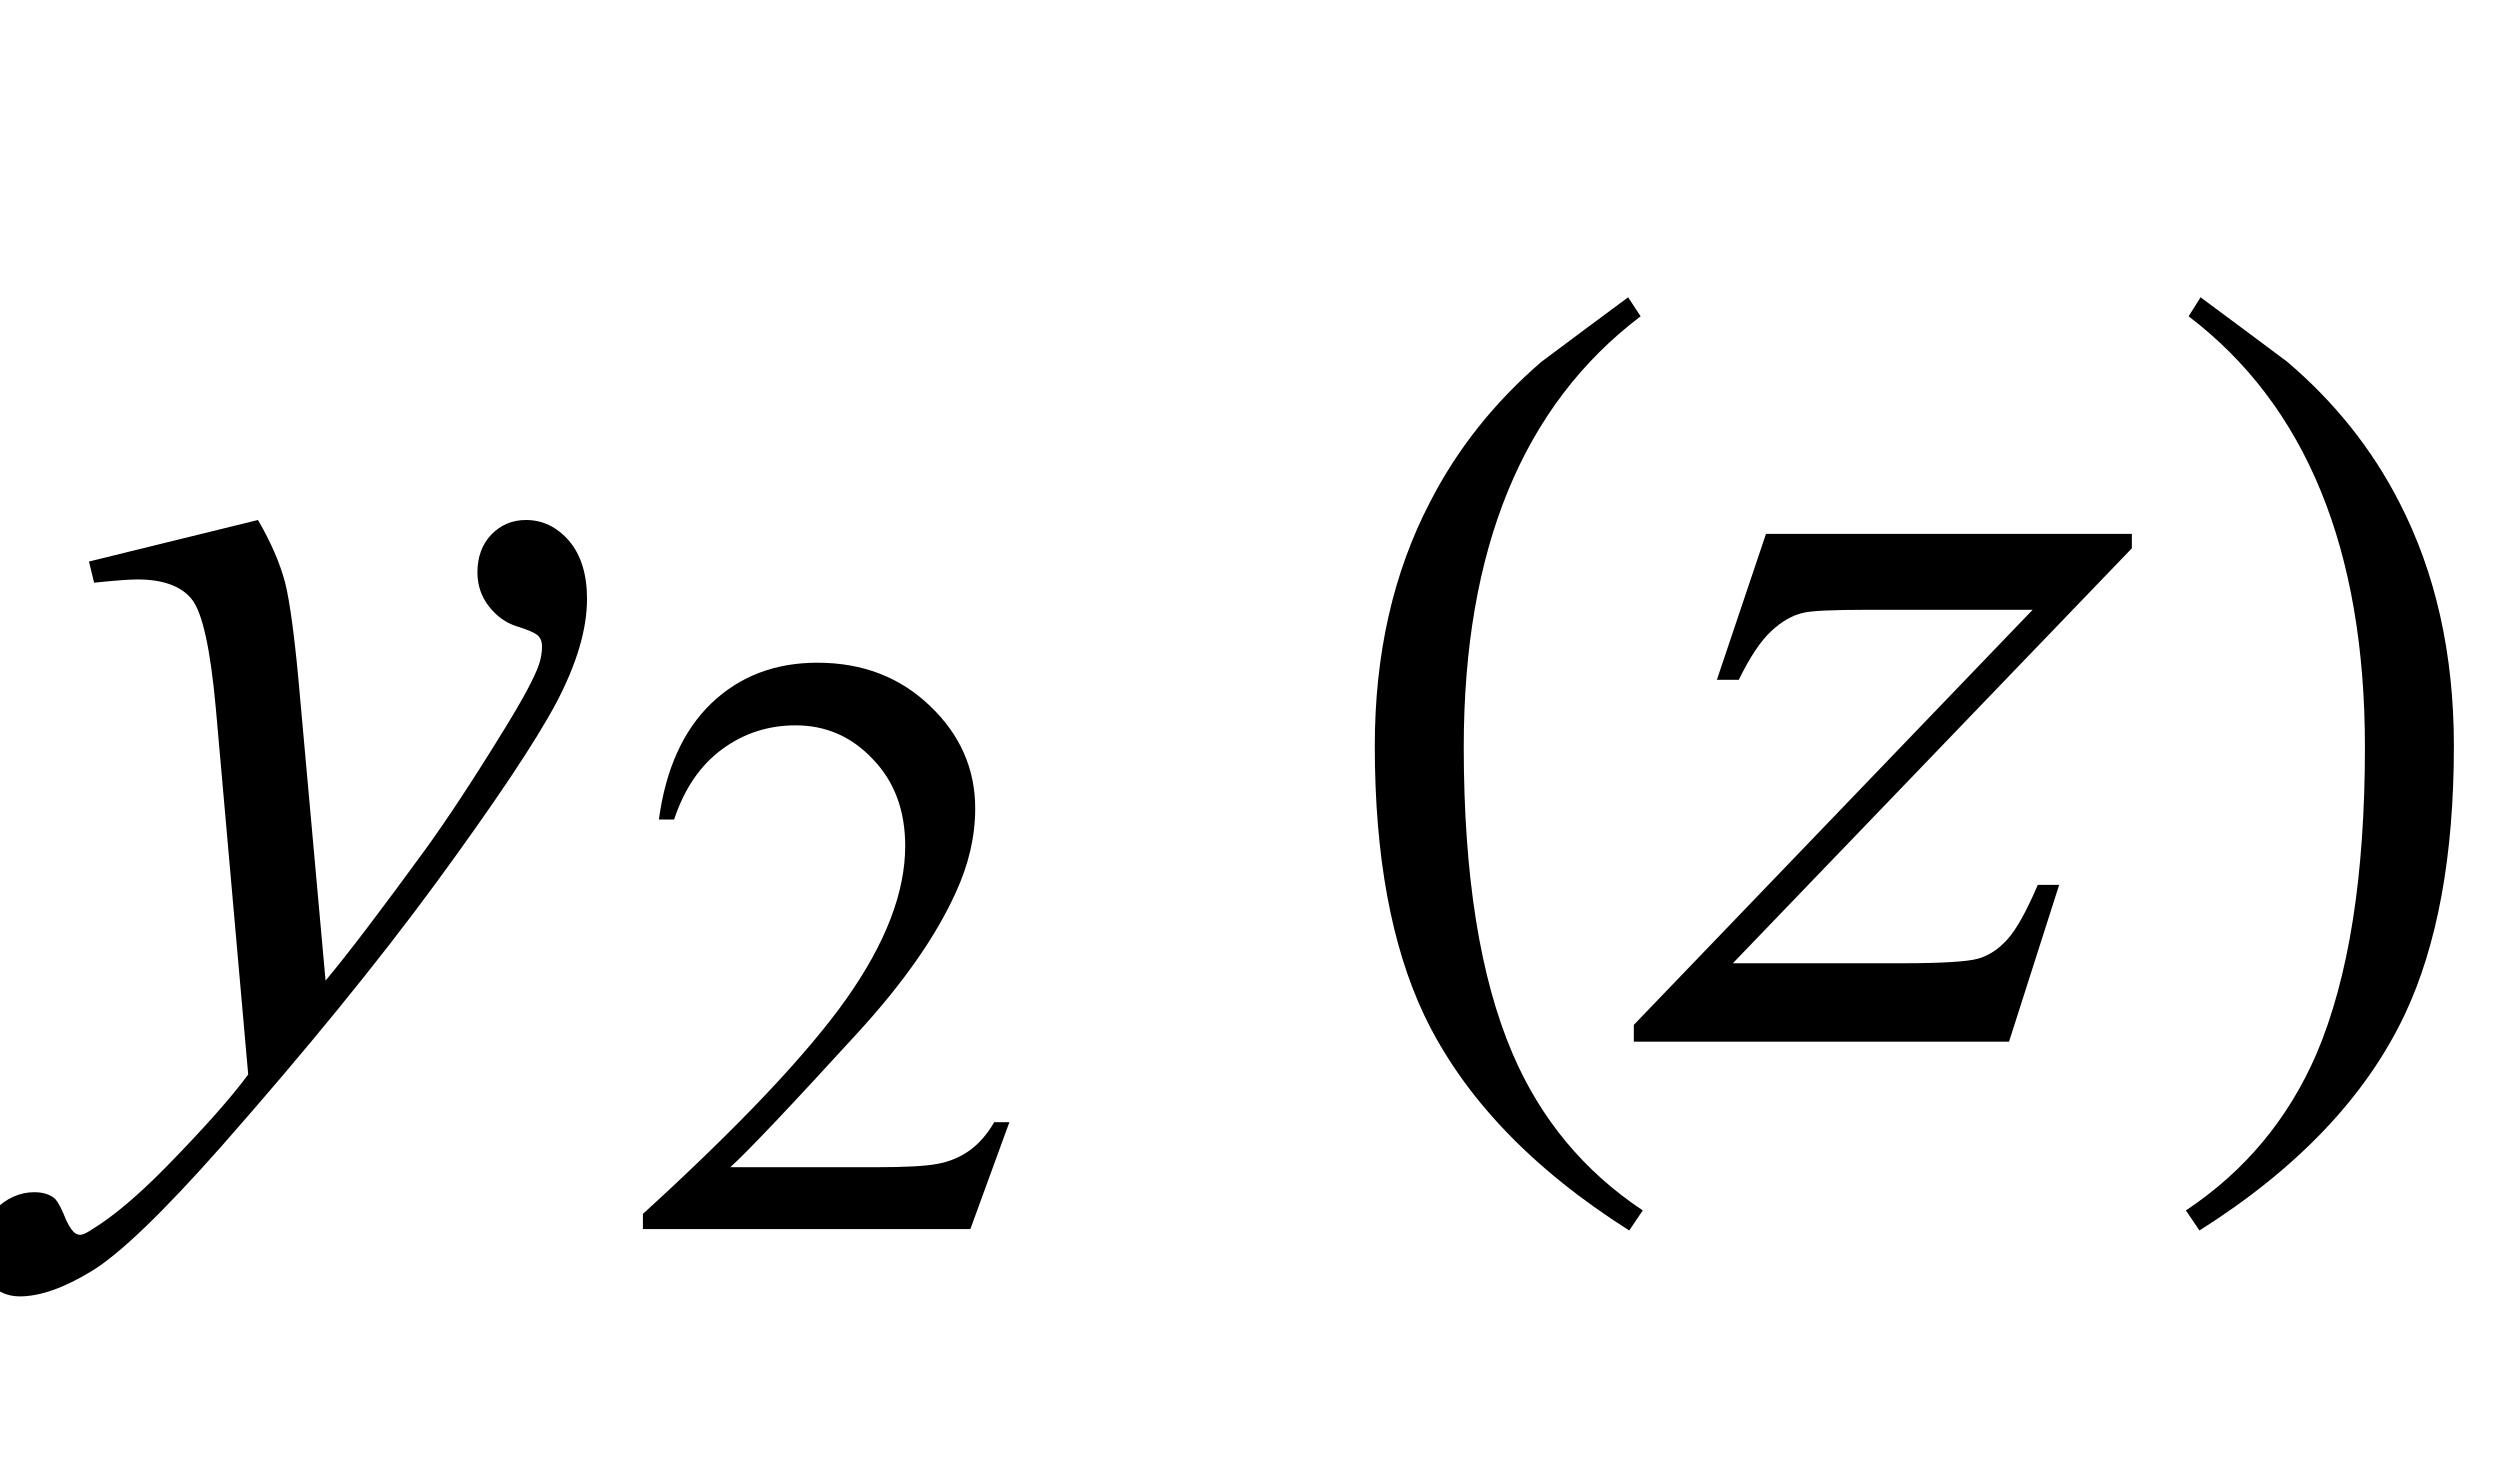
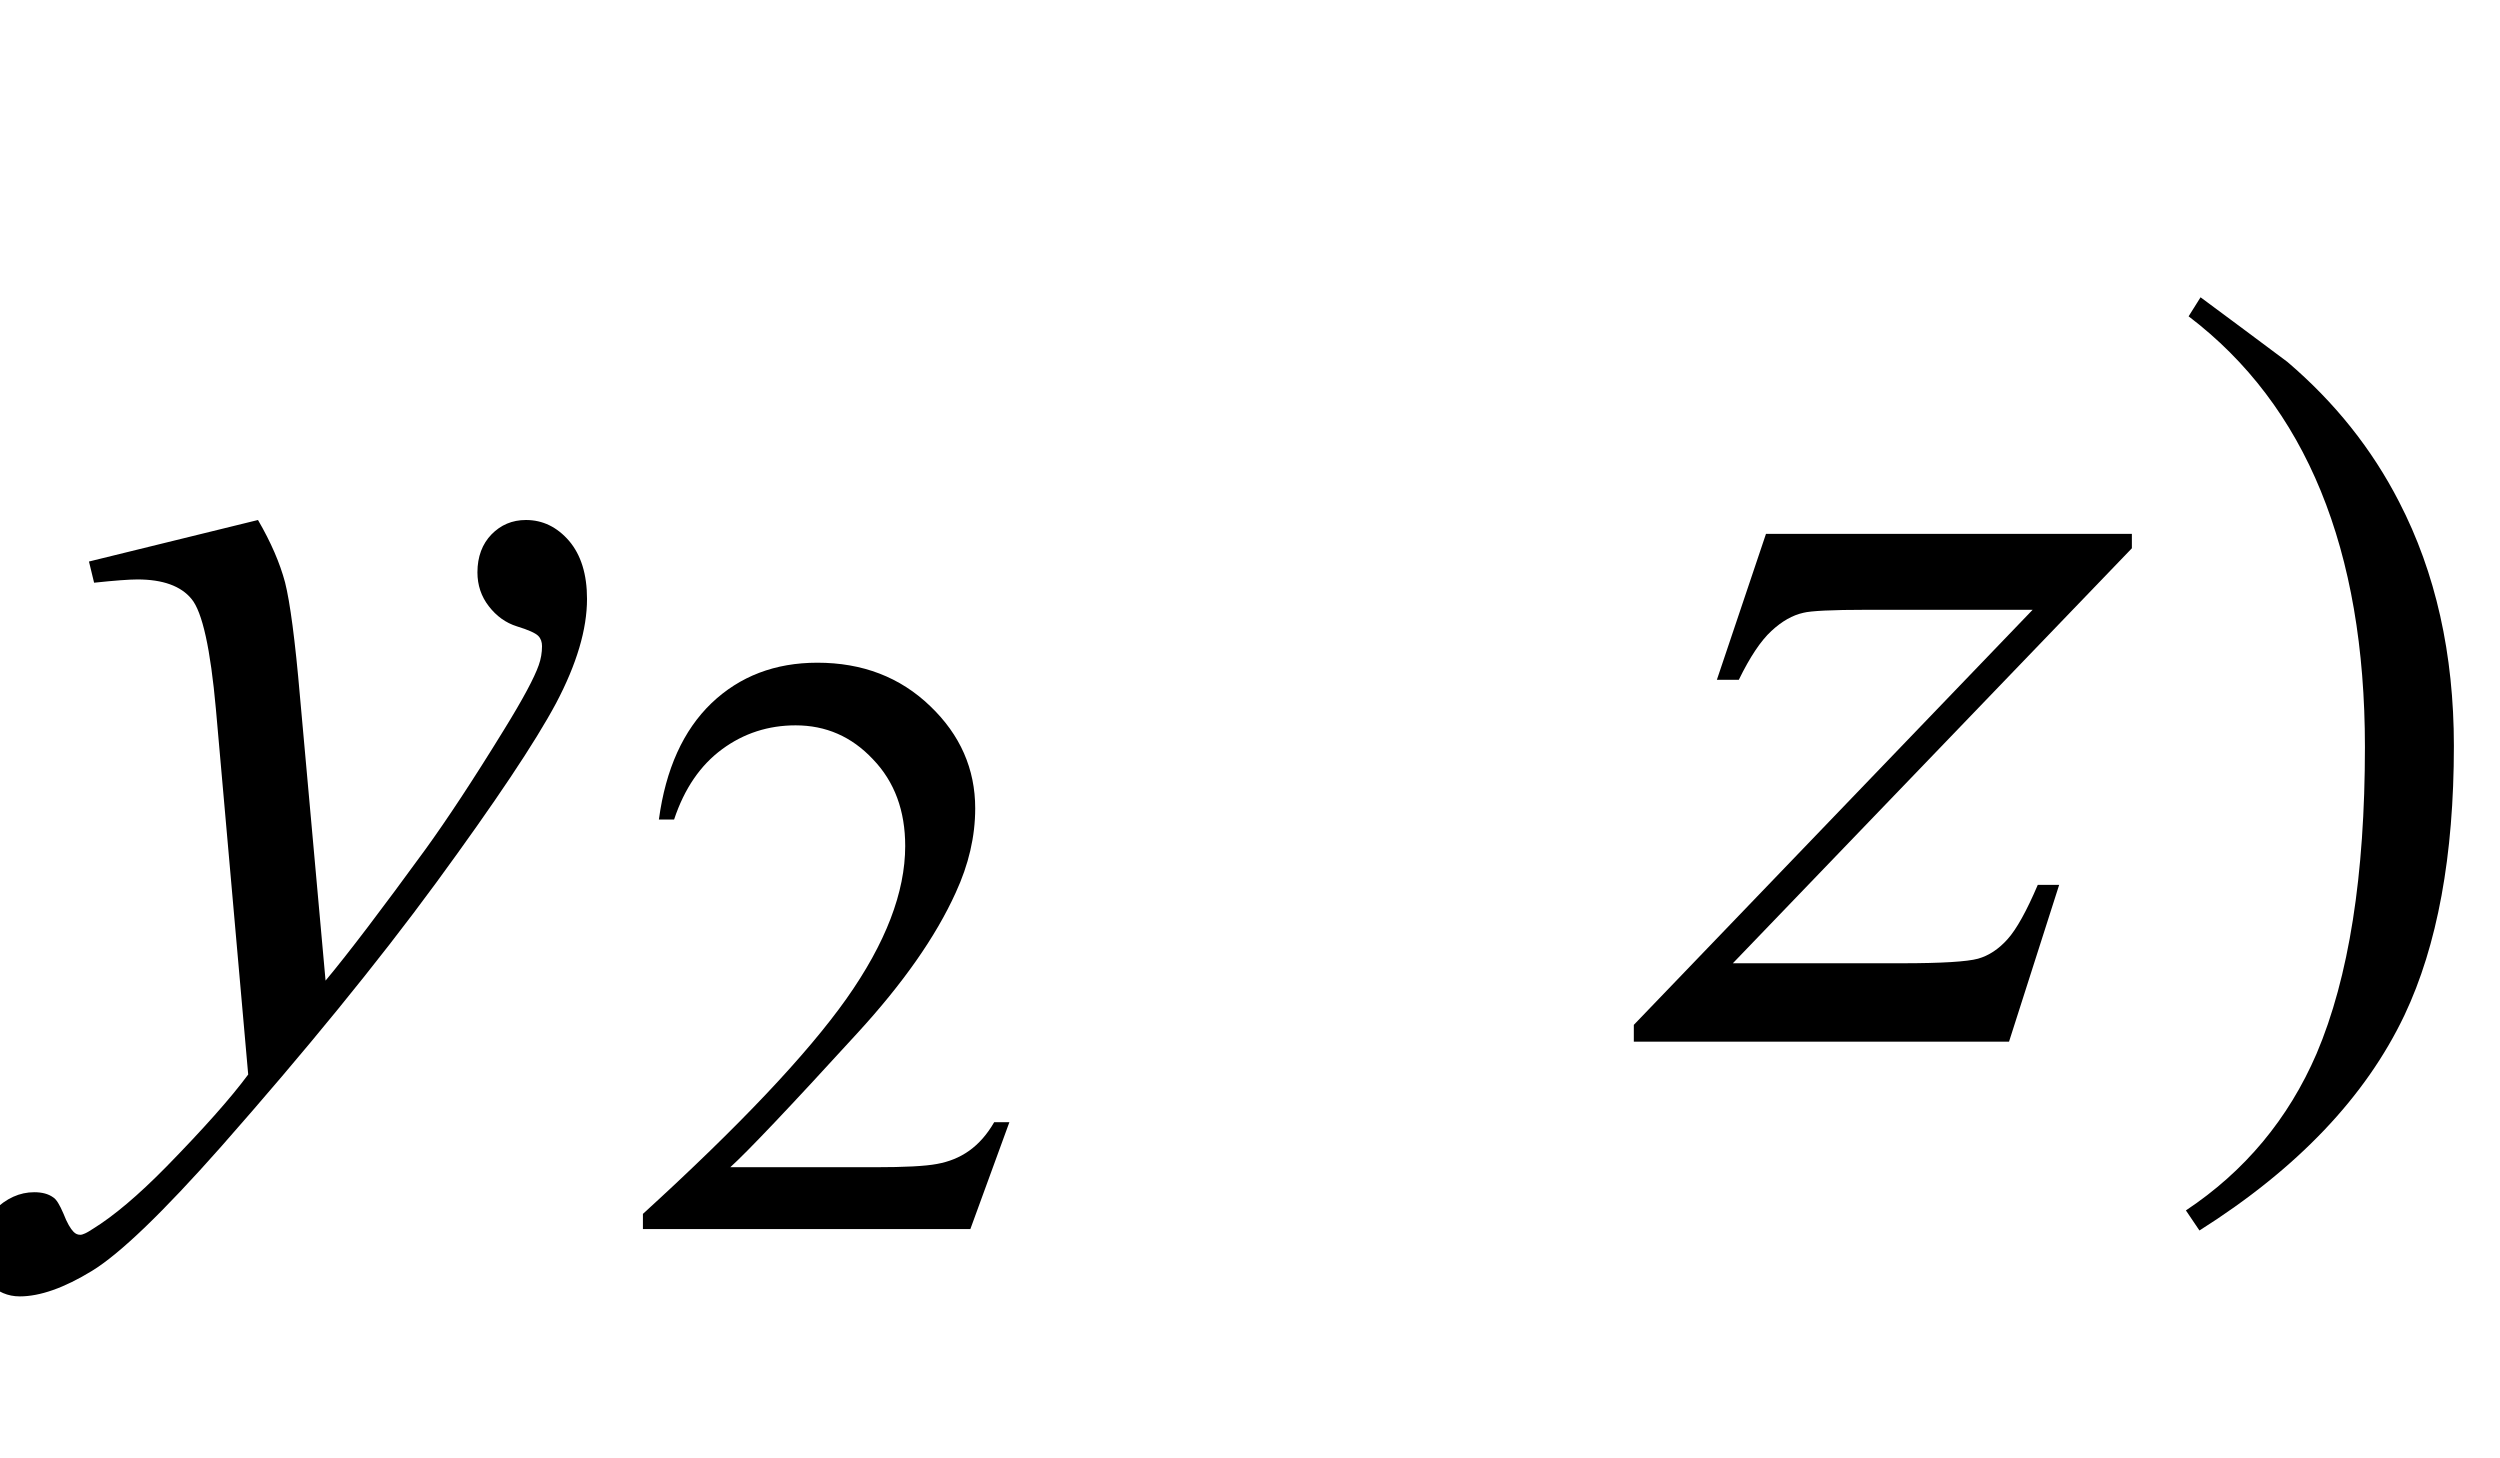
<svg xmlns="http://www.w3.org/2000/svg" xmlns:xlink="http://www.w3.org/1999/xlink" viewBox="0 0 36 21" version="1.1">
  <defs>
    <g>
      <symbol overflow="visible" id="glyph0-0">
-         <path style="stroke:none;" d="M 2.359 0 L 2.359 -10.625 L 10.859 -10.625 L 10.859 0 Z M 2.625 -0.266 L 10.594 -0.266 L 10.594 -10.359 L 2.625 -10.359 Z M 2.625 -0.266 " />
-       </symbol>
+         </symbol>
      <symbol overflow="visible" id="glyph0-1">
        <path style="stroke:none;" d="M 2.715 -7.512 C 2.902 -7.191 3.031 -6.891 3.105 -6.613 C 3.176 -6.332 3.25 -5.781 3.32 -4.965 L 3.688 -0.879 C 4.02 -1.277 4.5 -1.91 5.129 -2.773 C 5.434 -3.195 5.812 -3.766 6.258 -4.492 C 6.531 -4.934 6.695 -5.242 6.758 -5.422 C 6.789 -5.508 6.805 -5.602 6.805 -5.695 C 6.805 -5.754 6.789 -5.805 6.75 -5.844 C 6.711 -5.883 6.609 -5.93 6.445 -5.98 C 6.281 -6.031 6.148 -6.129 6.039 -6.27 C 5.93 -6.41 5.875 -6.574 5.875 -6.758 C 5.875 -6.984 5.945 -7.168 6.078 -7.305 C 6.211 -7.441 6.375 -7.512 6.574 -7.512 C 6.816 -7.512 7.023 -7.41 7.195 -7.211 C 7.367 -7.008 7.453 -6.73 7.453 -6.375 C 7.453 -5.938 7.305 -5.438 7.008 -4.875 C 6.707 -4.312 6.133 -3.453 5.281 -2.289 C 4.43 -1.129 3.395 0.137 2.184 1.512 C 1.348 2.457 0.727 3.055 0.324 3.301 C -0.078 3.547 -0.426 3.668 -0.715 3.668 C -0.887 3.668 -1.035 3.605 -1.168 3.473 C -1.297 3.344 -1.359 3.191 -1.359 3.023 C -1.359 2.805 -1.27 2.609 -1.09 2.434 C -0.91 2.254 -0.715 2.168 -0.508 2.168 C -0.395 2.168 -0.305 2.191 -0.234 2.242 C -0.188 2.27 -0.141 2.348 -0.086 2.477 C -0.035 2.609 0.016 2.695 0.059 2.738 C 0.086 2.766 0.117 2.781 0.156 2.781 C 0.191 2.781 0.25 2.754 0.332 2.699 C 0.637 2.512 0.992 2.211 1.395 1.801 C 1.926 1.258 2.32 0.816 2.574 0.473 L 2.109 -4.789 C 2.031 -5.656 1.914 -6.188 1.758 -6.375 C 1.605 -6.562 1.344 -6.656 0.98 -6.656 C 0.863 -6.656 0.656 -6.641 0.355 -6.609 L 0.281 -6.914 Z M 2.715 -7.512 " />
      </symbol>
      <symbol overflow="visible" id="glyph0-2">
        <path style="stroke:none;" d="M 1.43 -7.312 L 6.699 -7.312 L 6.699 -7.105 L 0.953 -1.129 L 3.387 -1.129 C 3.961 -1.129 4.328 -1.152 4.484 -1.195 C 4.637 -1.238 4.781 -1.332 4.91 -1.477 C 5.039 -1.621 5.184 -1.883 5.344 -2.258 L 5.652 -2.258 L 4.93 0 L -0.473 0 L -0.473 -0.242 L 5.27 -6.219 L 2.879 -6.219 C 2.375 -6.219 2.074 -6.203 1.969 -6.176 C 1.812 -6.141 1.66 -6.055 1.508 -5.914 C 1.355 -5.773 1.199 -5.539 1.039 -5.211 L 0.723 -5.211 Z M 1.43 -7.312 " />
      </symbol>
      <symbol overflow="visible" id="glyph1-0">
-         <path style="stroke:none;" d="M 1.672 0 L 1.672 -7.543 L 7.707 -7.543 L 7.707 0 Z M 1.863 -0.188 L 7.52 -0.188 L 7.52 -7.355 L 1.863 -7.355 Z M 1.863 -0.188 " />
-       </symbol>
+         </symbol>
      <symbol overflow="visible" id="glyph1-1">
        <path style="stroke:none;" d="M 5.535 -1.539 L 4.973 0 L 0.258 0 L 0.258 -0.219 C 1.645 -1.484 2.621 -2.516 3.188 -3.316 C 3.754 -4.117 4.035 -4.852 4.035 -5.516 C 4.035 -6.023 3.883 -6.441 3.57 -6.766 C 3.262 -7.094 2.891 -7.254 2.457 -7.254 C 2.066 -7.254 1.711 -7.141 1.398 -6.91 C 1.086 -6.68 0.855 -6.344 0.707 -5.898 L 0.488 -5.898 C 0.586 -6.625 0.84 -7.184 1.246 -7.574 C 1.652 -7.961 2.16 -8.156 2.77 -8.156 C 3.418 -8.156 3.961 -7.949 4.395 -7.531 C 4.828 -7.117 5.043 -6.625 5.043 -6.059 C 5.043 -5.652 4.949 -5.25 4.762 -4.844 C 4.473 -4.207 4 -3.535 3.348 -2.824 C 2.371 -1.754 1.758 -1.109 1.516 -0.891 L 3.602 -0.891 C 4.027 -0.891 4.324 -0.906 4.492 -0.938 C 4.664 -0.969 4.82 -1.031 4.957 -1.129 C 5.094 -1.227 5.215 -1.363 5.316 -1.539 Z M 5.535 -1.539 " />
      </symbol>
      <symbol overflow="visible" id="glyph2-0">
-         <path style="stroke:none;" d="M 1 0 L 1 -12.797 L 7 -12.797 L 7 0 Z M 2 -1 L 6 -1 L 6 -11.797 L 2 -11.797 Z M 2 -1 " />
-       </symbol>
+         </symbol>
      <symbol overflow="visible" id="glyph2-1">
-         <path style="stroke:none;" d="M 4.656 2.43 L 4.461 2.719 C 3.055 1.828 2.07 0.793 1.508 -0.383 C 1.035 -1.383 0.797 -2.676 0.797 -4.258 C 0.797 -5.582 1.062 -6.754 1.594 -7.773 C 1.984 -8.535 2.52 -9.207 3.195 -9.789 C 3.613 -10.102 4.027 -10.41 4.445 -10.719 L 4.625 -10.445 C 2.926 -9.16 2.078 -7.09 2.078 -4.242 C 2.078 -2.395 2.312 -0.922 2.781 0.172 C 3.184 1.113 3.809 1.867 4.656 2.43 Z M 4.656 2.43 " />
-       </symbol>
+         </symbol>
      <symbol overflow="visible" id="glyph2-2">
        <path style="stroke:none;" d="M 4.336 -4.258 C 4.336 -2.676 4.098 -1.383 3.625 -0.383 C 3.066 0.793 2.082 1.828 0.672 2.719 L 0.477 2.43 C 1.324 1.867 1.953 1.113 2.359 0.172 C 2.824 -0.922 3.055 -2.395 3.055 -4.242 C 3.055 -7.09 2.207 -9.16 0.516 -10.445 L 0.688 -10.719 C 1.105 -10.41 1.52 -10.102 1.938 -9.789 C 2.621 -9.207 3.156 -8.535 3.547 -7.773 C 4.074 -6.754 4.336 -5.582 4.336 -4.258 Z M 4.336 -4.258 " />
      </symbol>
    </g>
  </defs>
  <g id="surface903772">
    <g style="fill:rgb(0%,0%,0%);fill-opacity:1;">
      <use xlink:href="#glyph0-1" x="1" y="15" />
    </g>
    <g style="fill:rgb(0%,0%,0%);fill-opacity:1;">
      <use xlink:href="#glyph1-1" x="9" y="17.699" />
    </g>
    <g style="fill:rgb(0%,0%,0%);fill-opacity:1;">
      <use xlink:href="#glyph2-1" x="19" y="15" />
    </g>
    <g style="fill:rgb(0%,0%,0%);fill-opacity:1;">
      <use xlink:href="#glyph0-2" x="24" y="15" />
    </g>
    <g style="fill:rgb(0%,0%,0%);fill-opacity:1;">
      <use xlink:href="#glyph2-2" x="31" y="15" />
    </g>
  </g>
</svg>